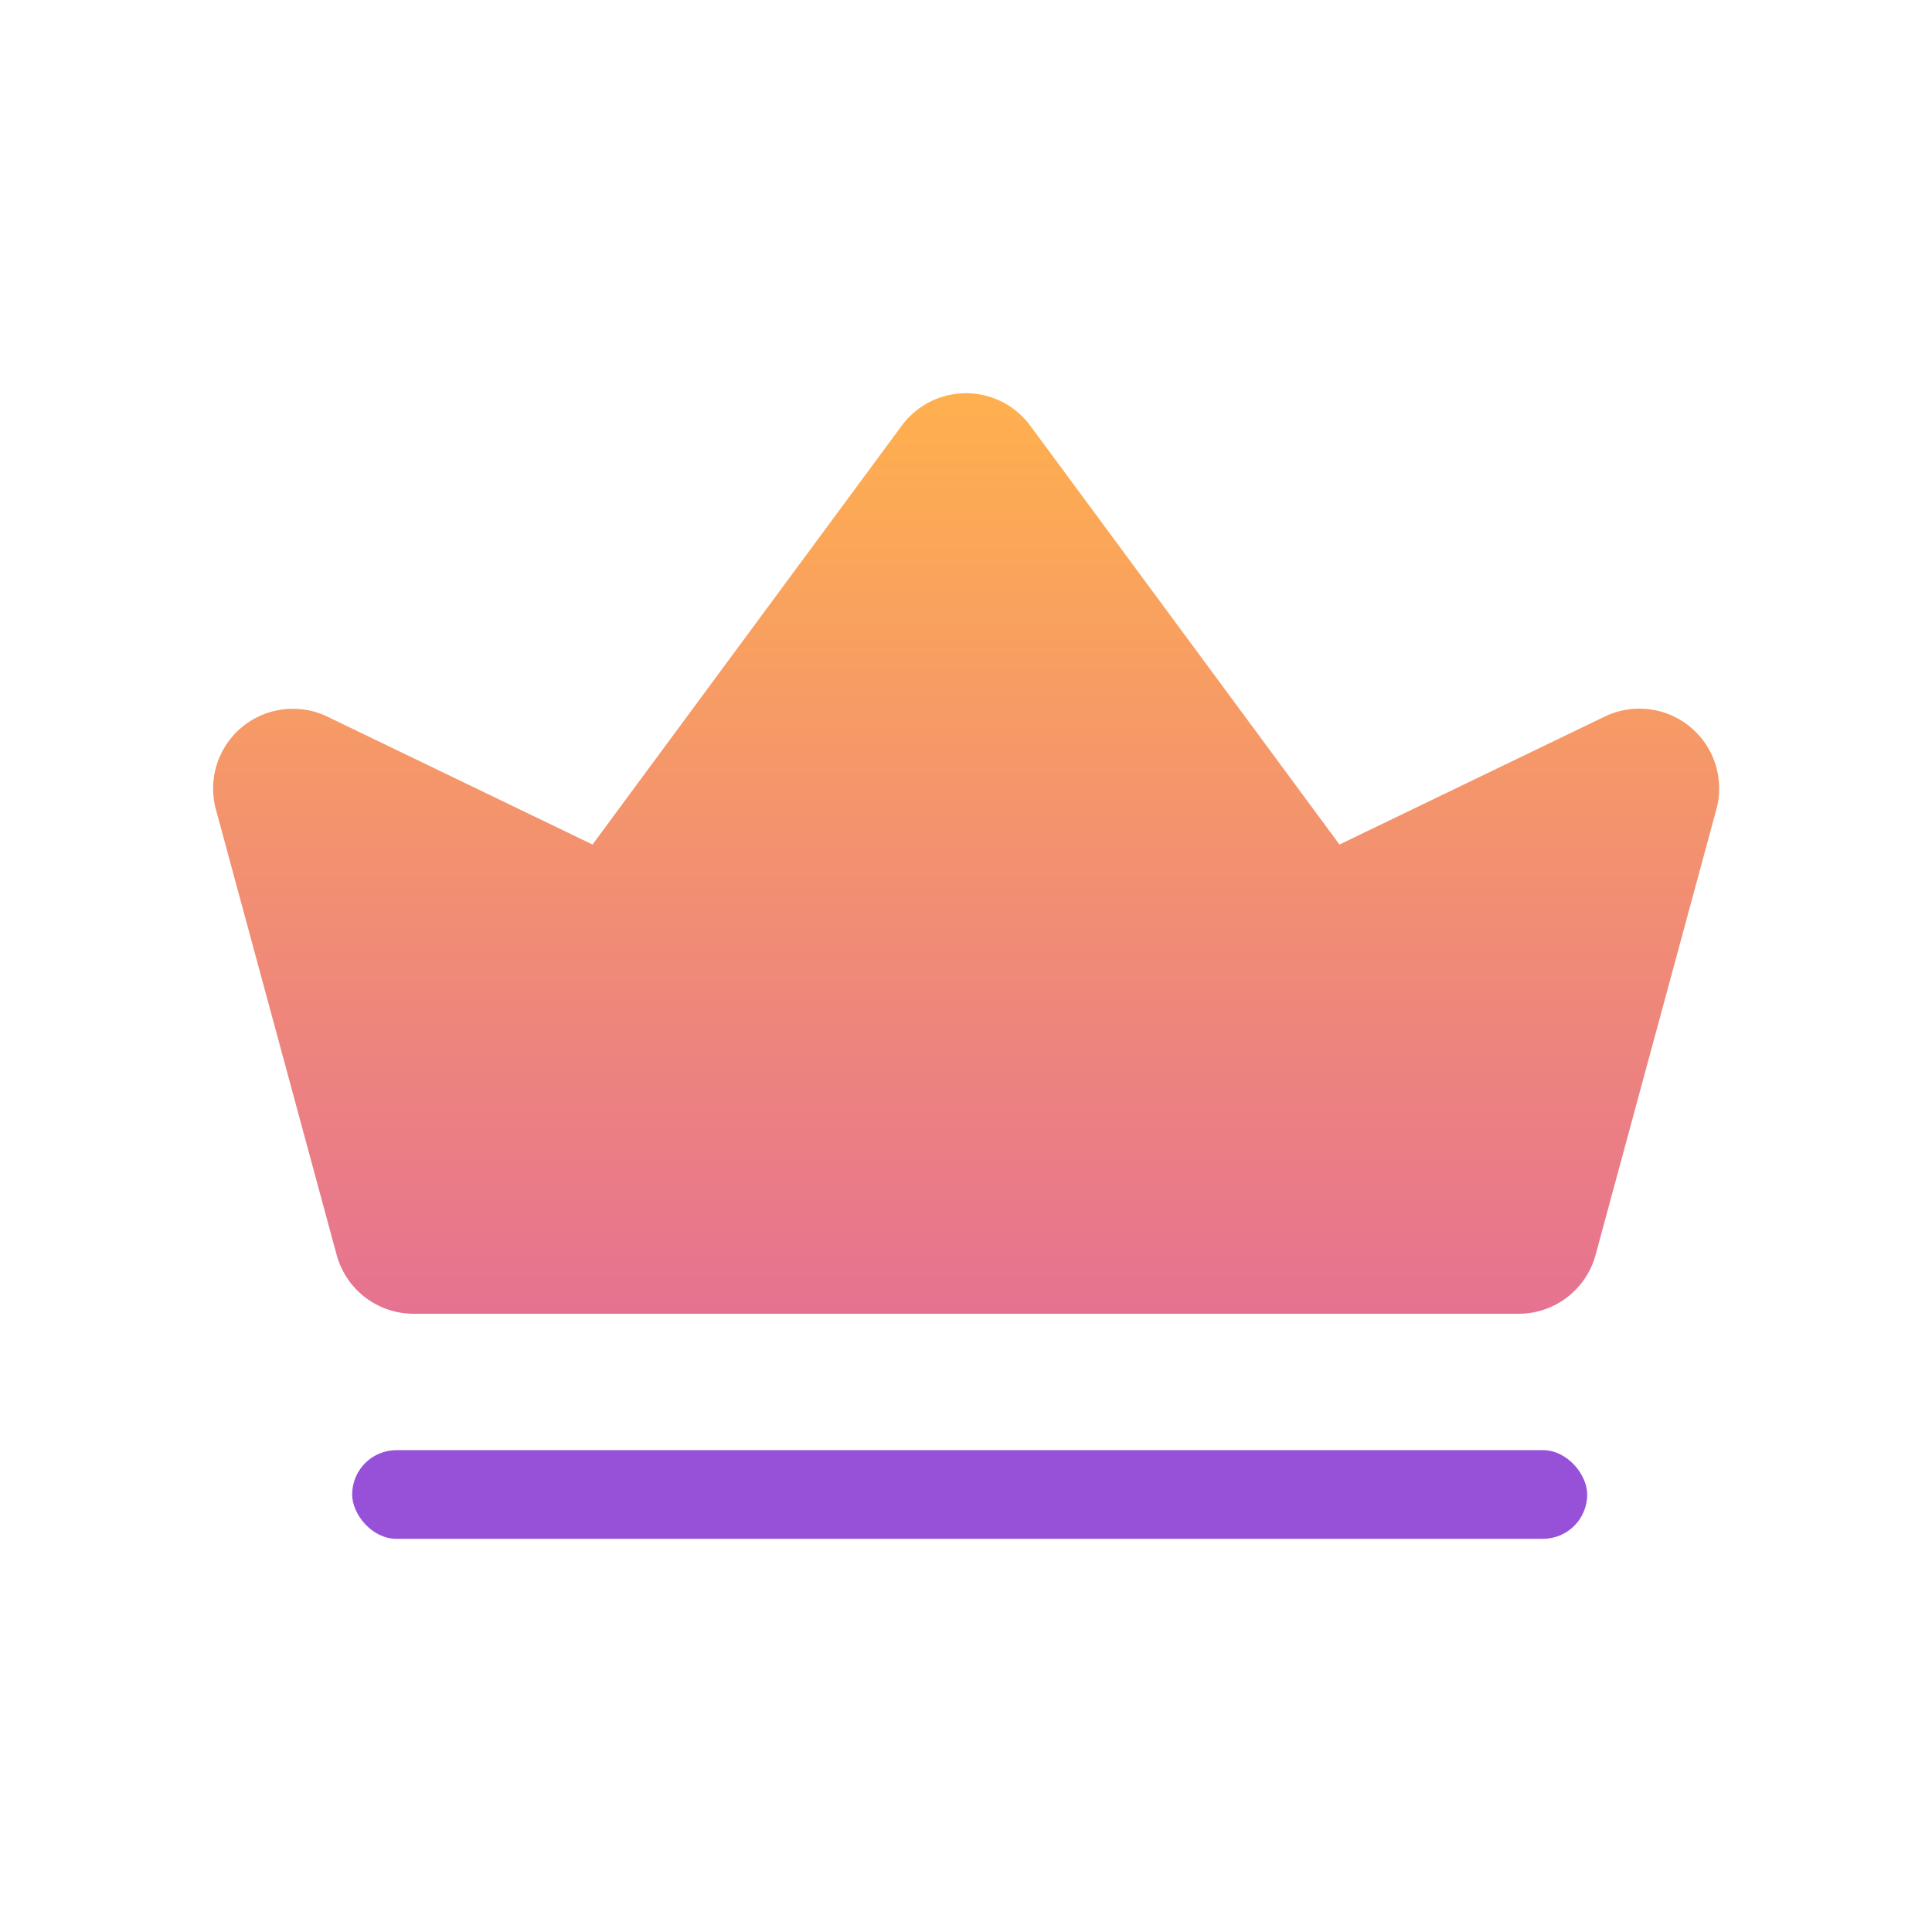
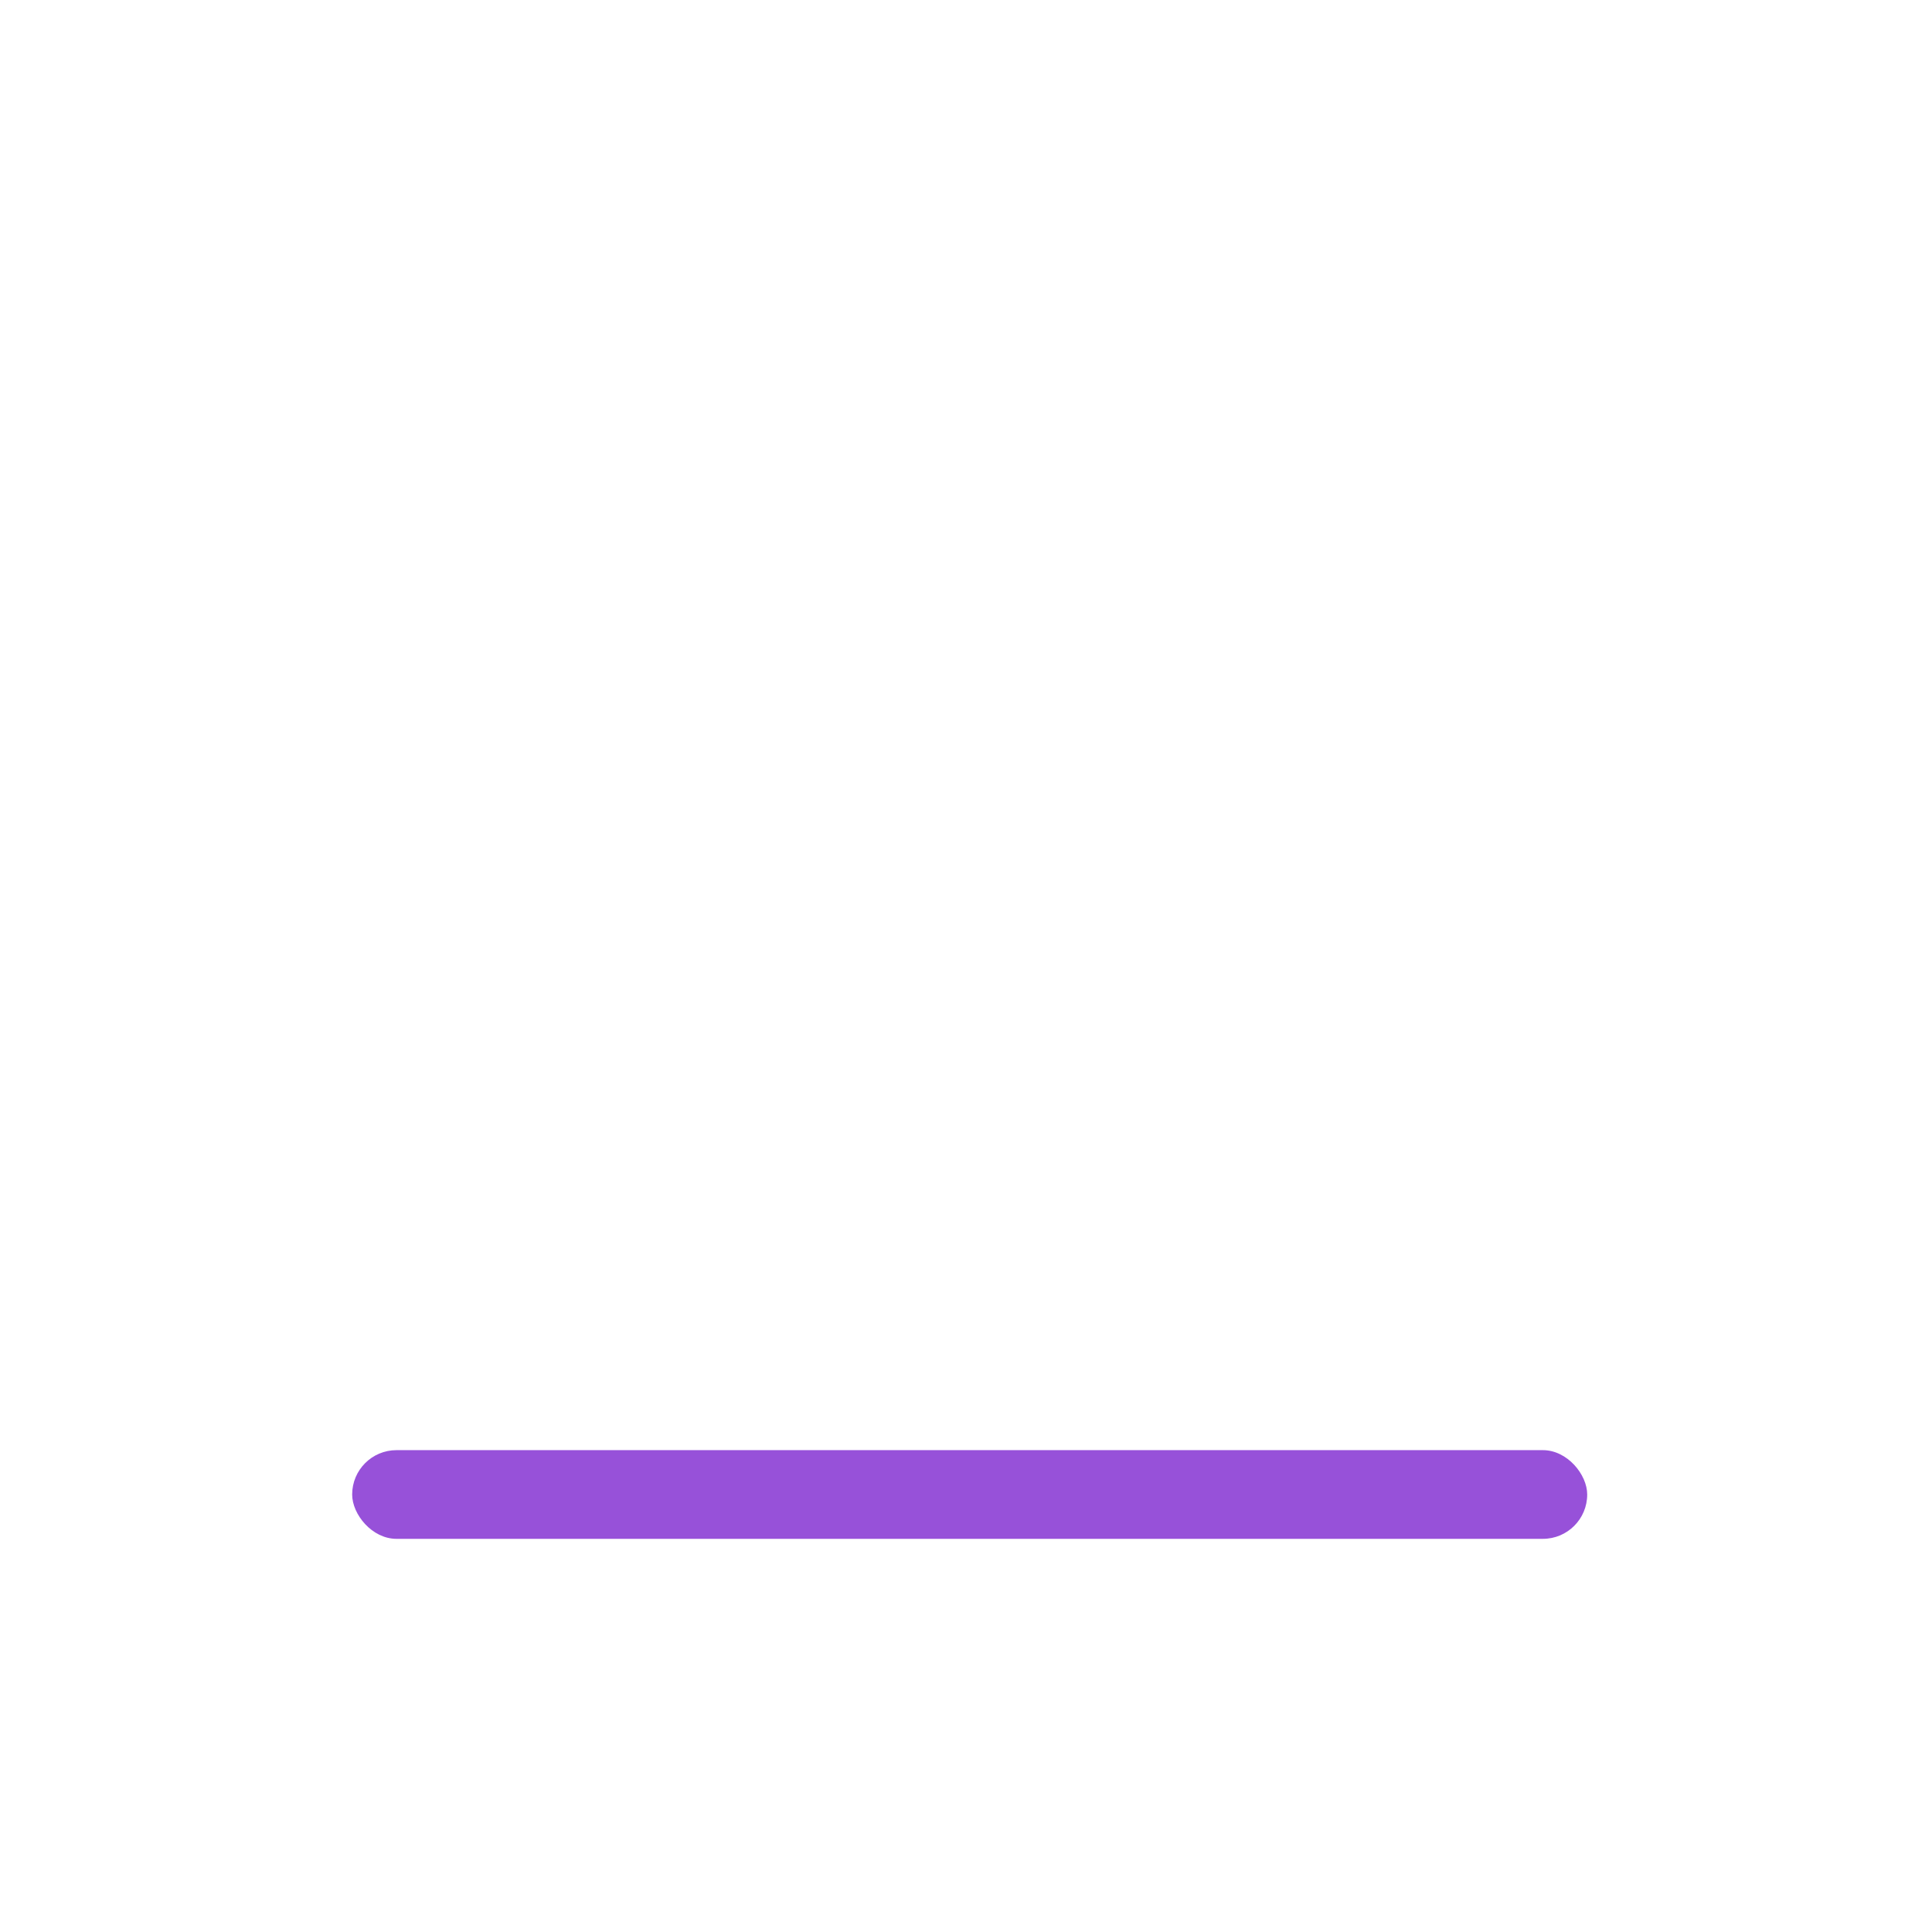
<svg xmlns="http://www.w3.org/2000/svg" width="32" height="32" viewBox="0 0 32 32">
  <defs>
    <linearGradient id="a" x1="16" y1="21.76" x2="16" y2="6.513" gradientUnits="userSpaceOnUse">
      <stop offset="0" stop-color="#e67291" />
      <stop offset="1" stop-color="#ffb04e" />
    </linearGradient>
  </defs>
  <g>
-     <path d="M26.575,11.871l-4.389,2.117L17.063,7.049a1.322,1.322,0,0,0-2.126,0L9.814,13.988,5.425,11.871a1.321,1.321,0,0,0-1.849,1.536l2,7.378a1.321,1.321,0,0,0,1.276.975h18.3a1.321,1.321,0,0,0,1.276-.975l2-7.378A1.321,1.321,0,0,0,26.575,11.871Z" fill="url(#a)" />
    <rect x="5.833" y="24.019" width="20.456" height="1.469" rx="0.734" fill="#9751d9" />
  </g>
</svg>